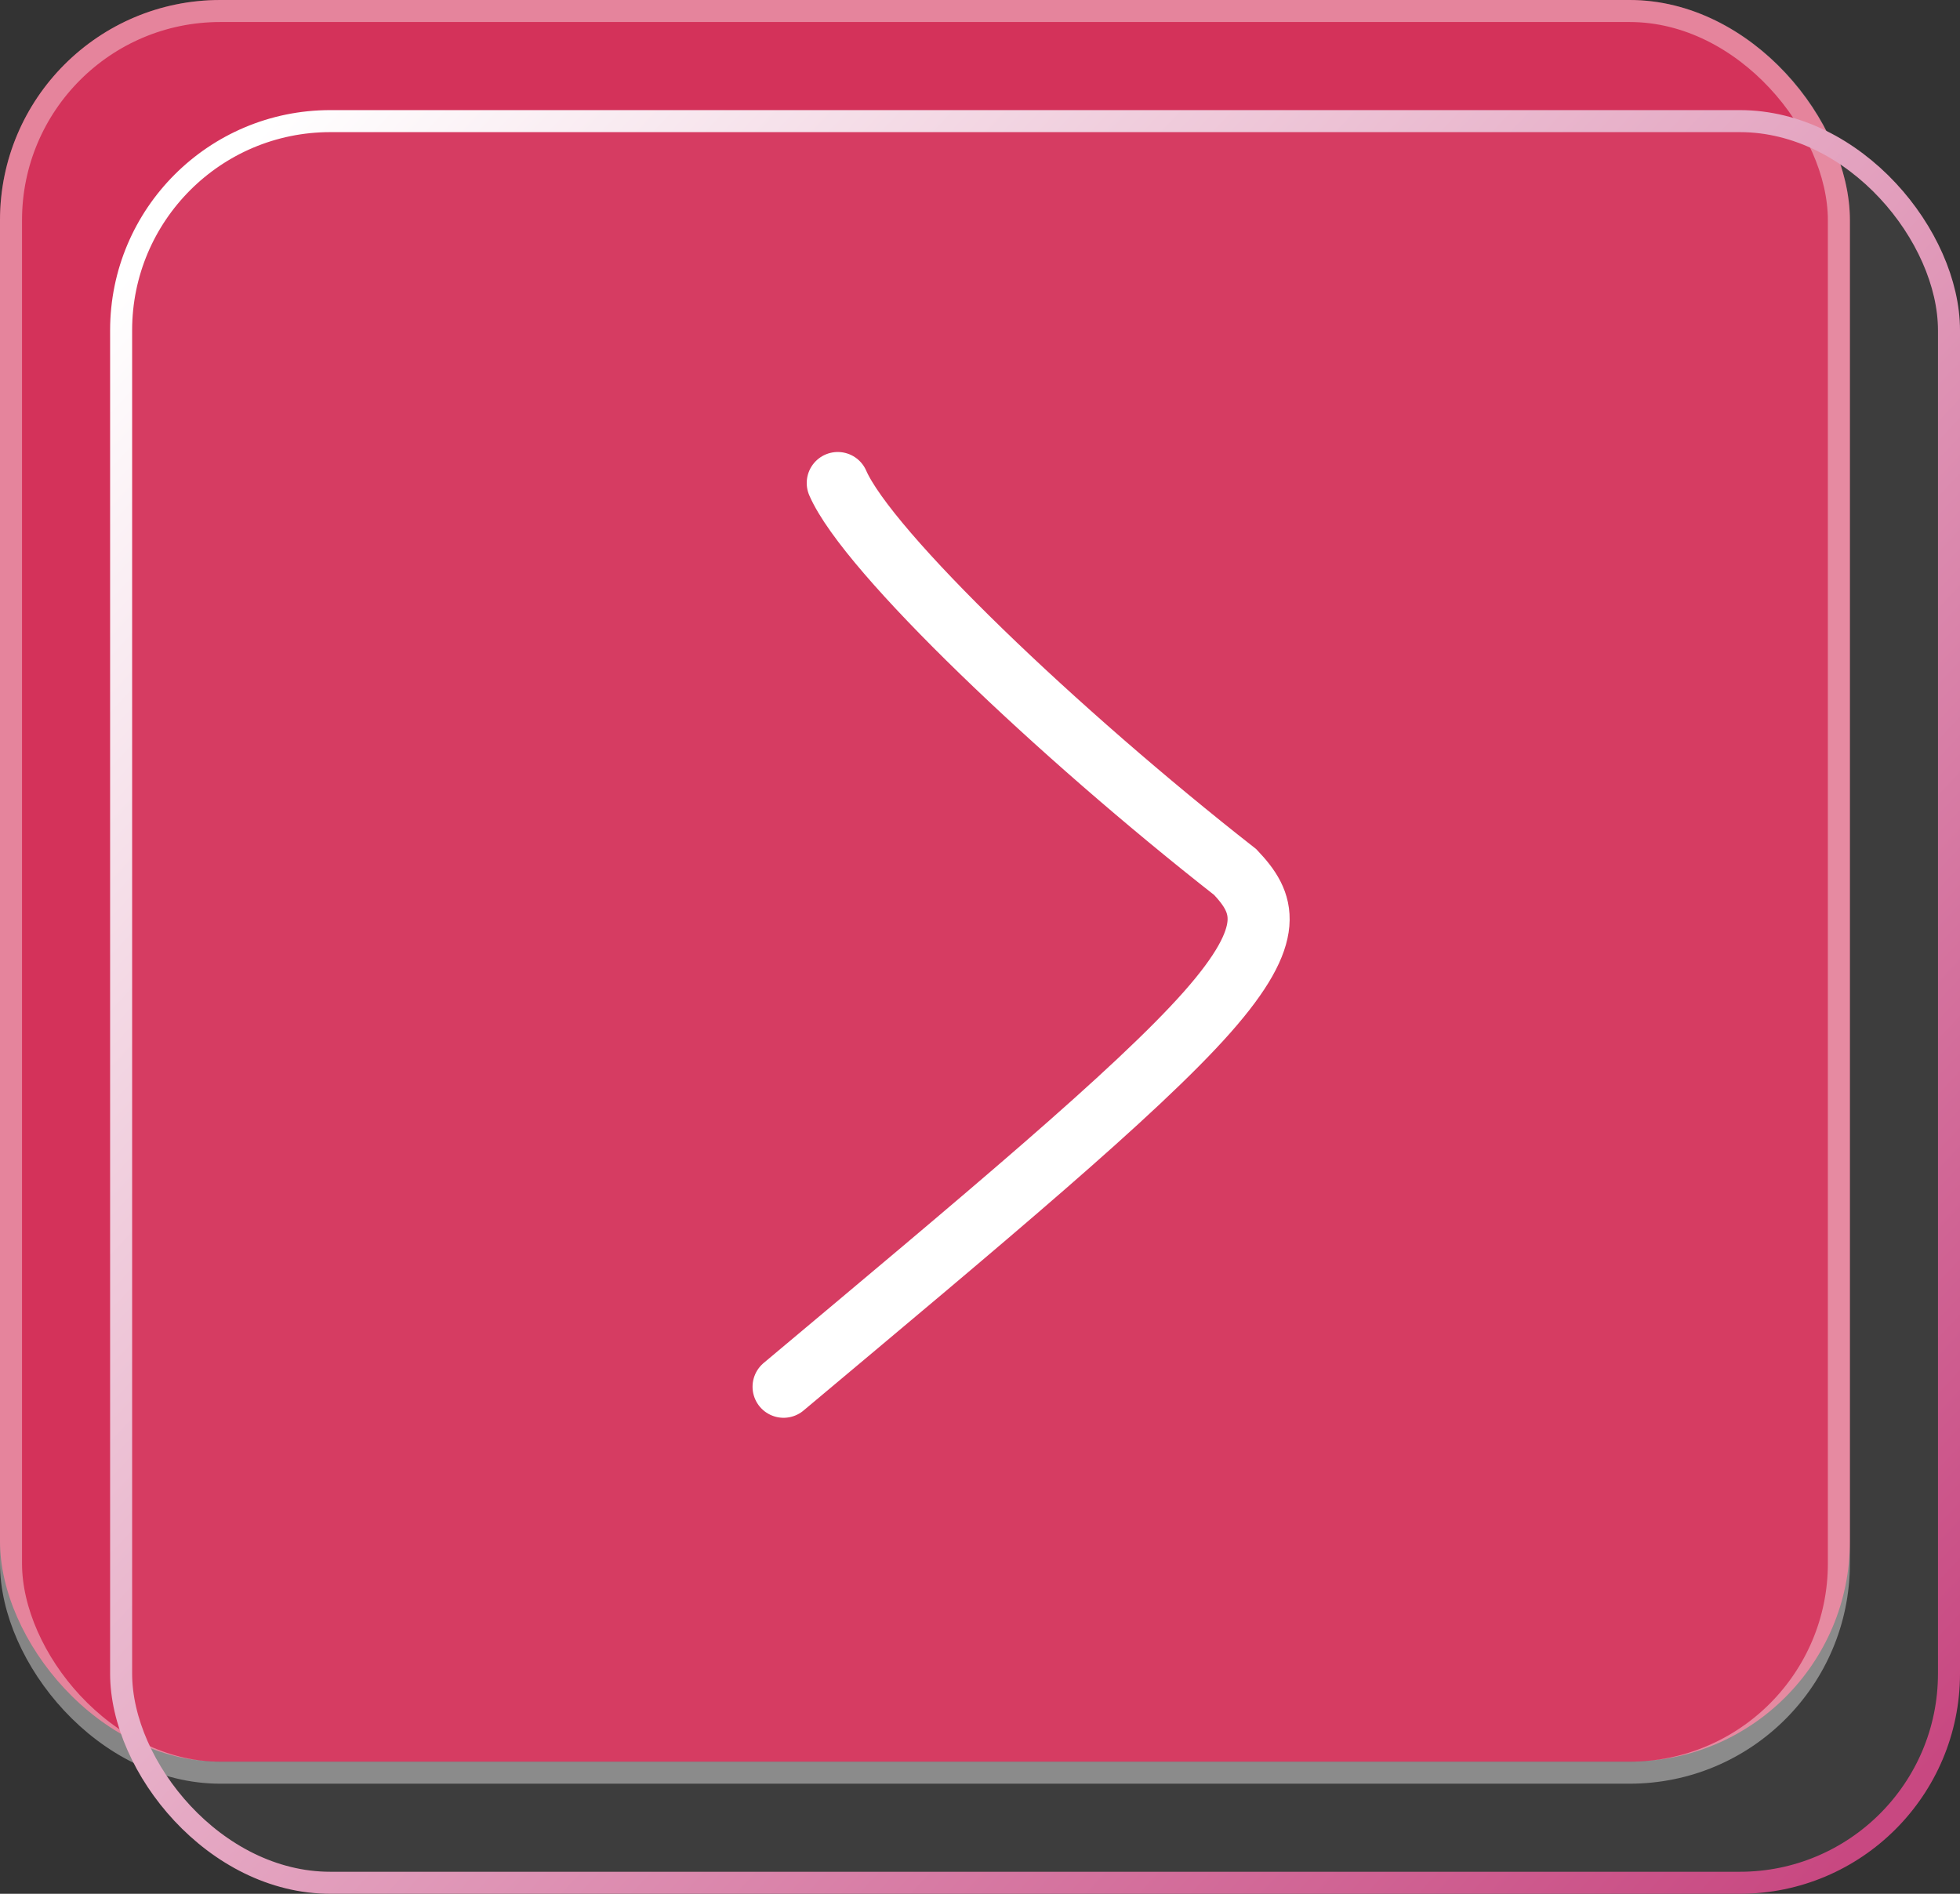
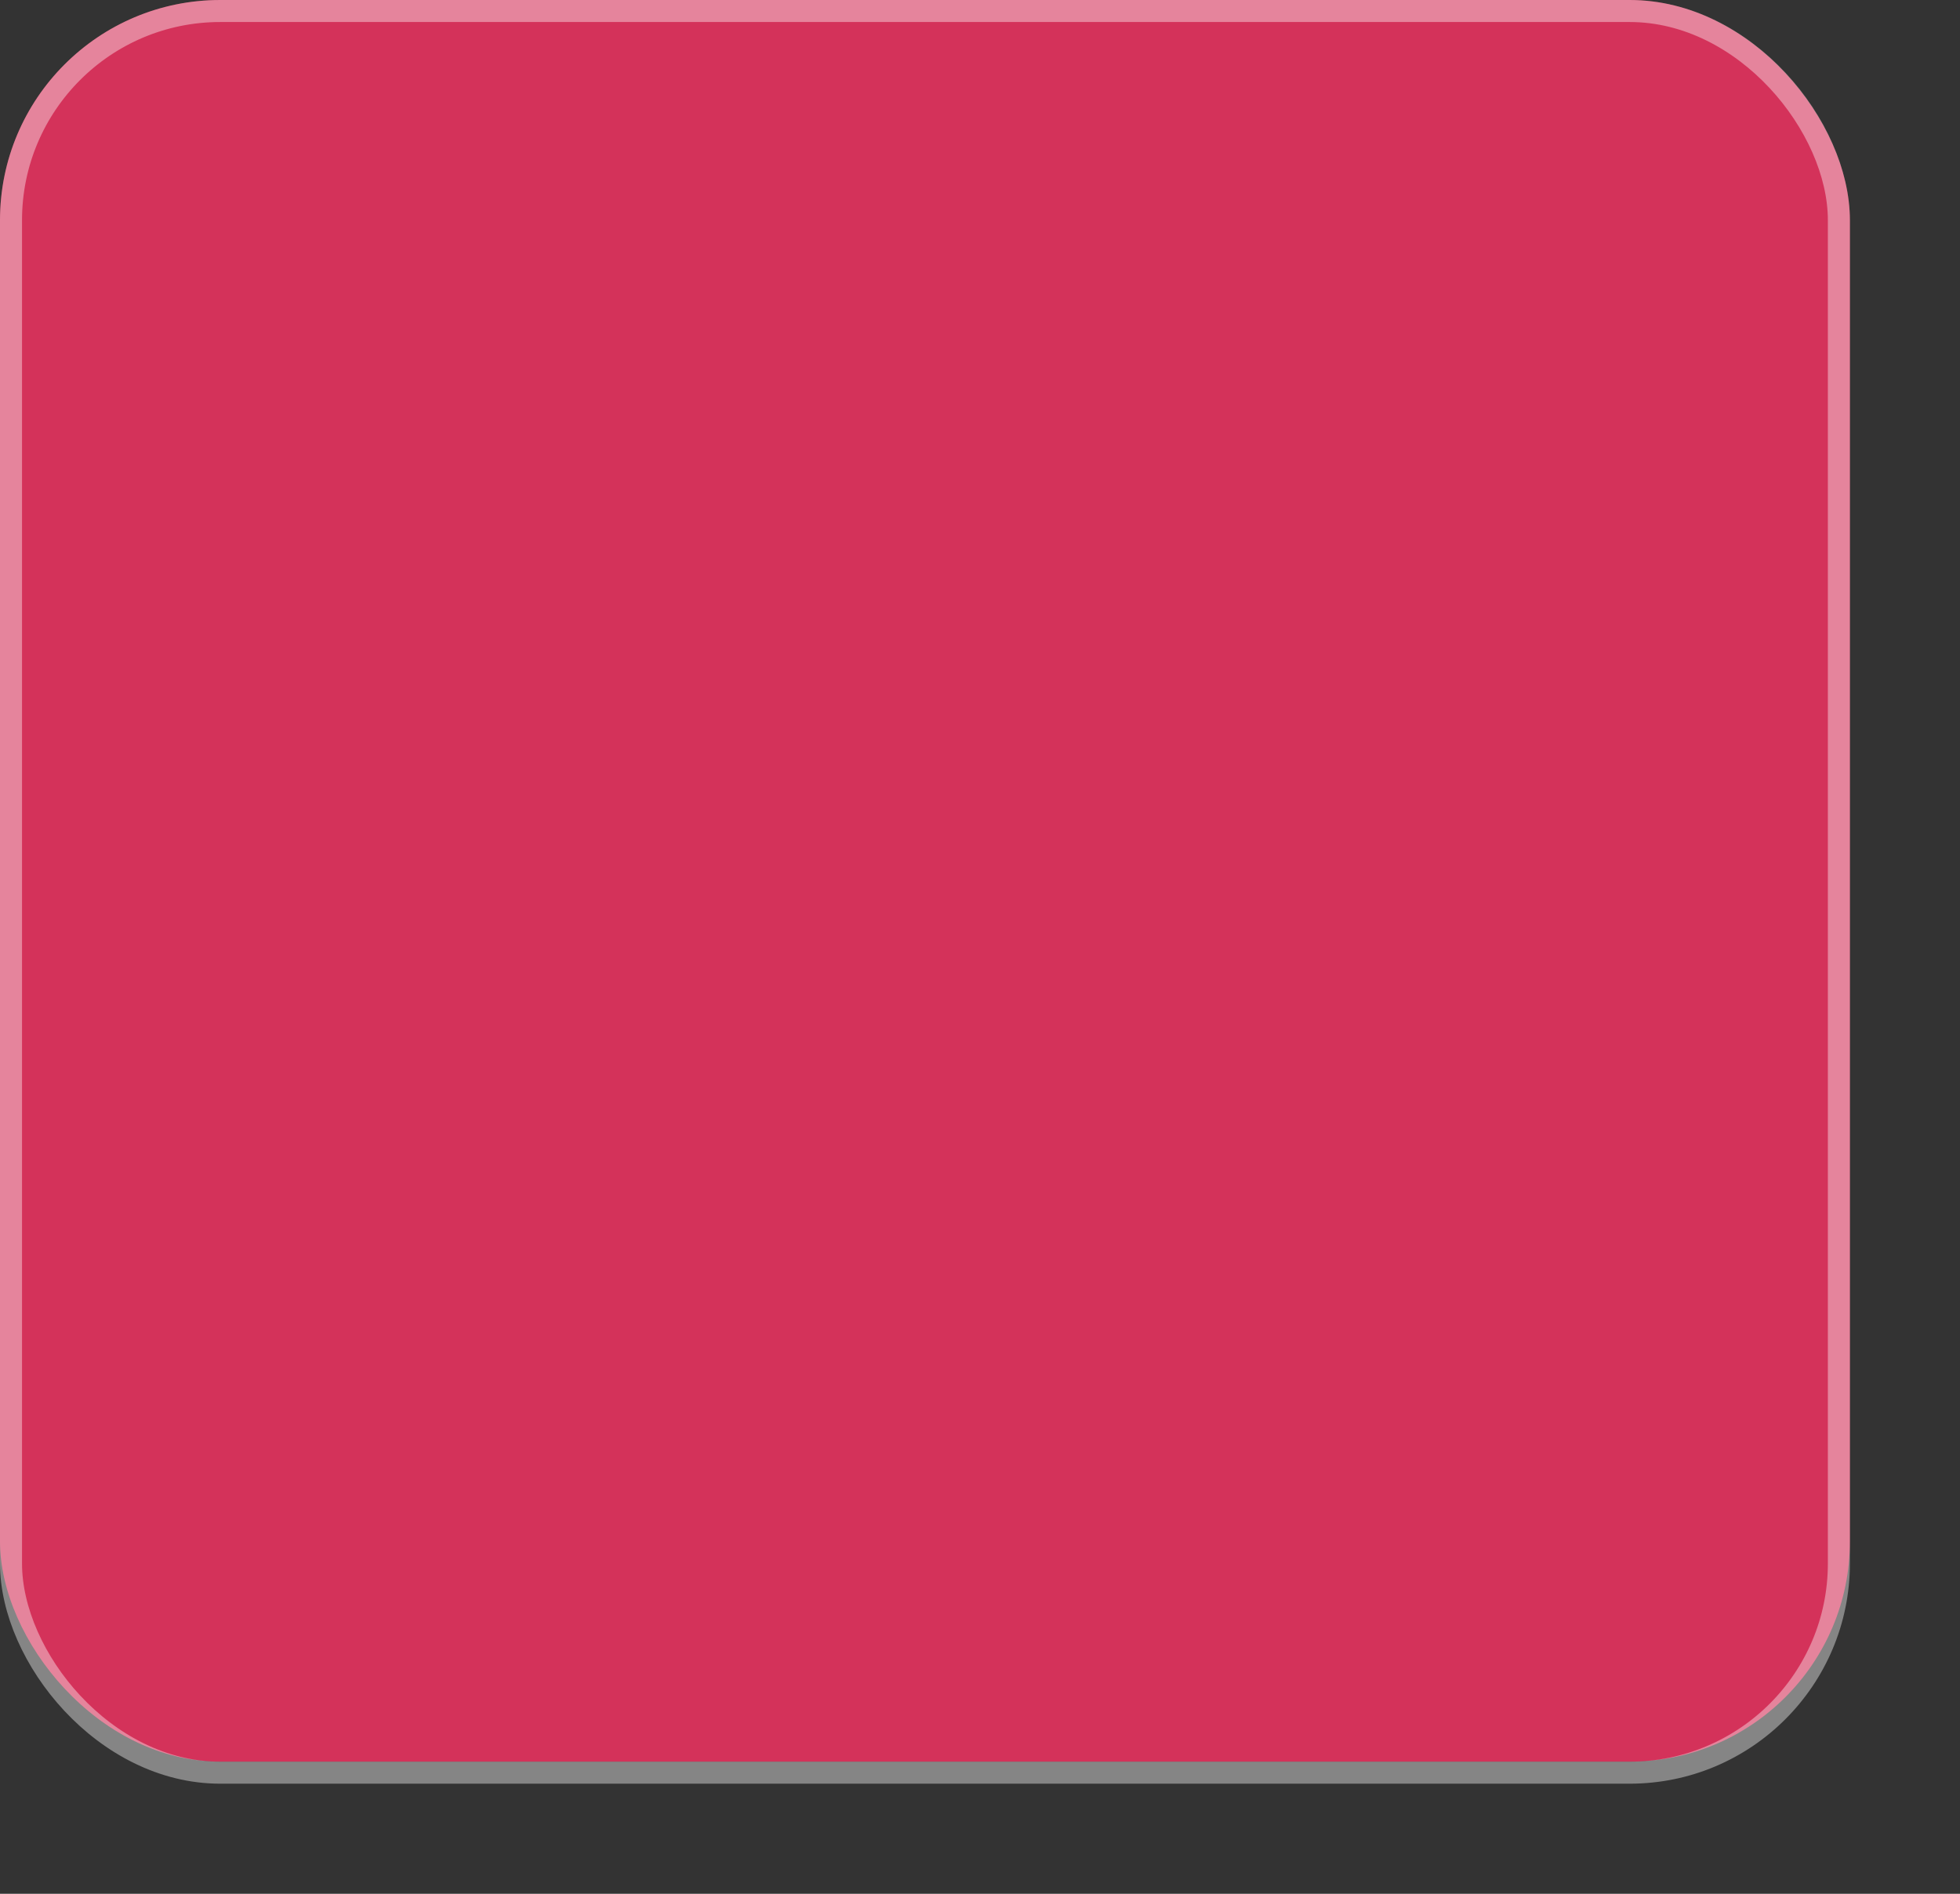
<svg xmlns="http://www.w3.org/2000/svg" width="89" height="86" viewBox="0 0 89 86" fill="none">
  <rect x="0" y="0" width="89" height="86" fill="#333333" stroke="none" />
  <rect data-figma-bg-blur-radius="6" width="84" height="80" rx="10" fill="#FC3264" fill-opacity="0.8" />
  <rect data-figma-bg-blur-radius="6" x="0.5" y="0.5" width="83" height="80" rx="9.5" stroke="white" stroke-opacity="0.4" />
-   <rect data-figma-bg-blur-radius="3" x="5.5" y="5.5" width="83" height="80" rx="9.5" fill="white" fill-opacity="0.05" stroke="url(#paint0_linear_627_37)" />
-   <path d="M38.041 21.935C39.405 25.063 48.037 33.297 56.089 39.602C57.395 40.985 58.019 42.339 54.816 45.964C51.612 49.589 44.563 55.443 35.581 62.975" stroke="white" stroke-width="2.818" stroke-linecap="round" />
  <defs>
    <clipPath id="bgblur_0_627_37_clip_path" transform="translate(6 6)">
-       <rect width="84" height="80" rx="10" />
-     </clipPath>
+       </clipPath>
    <clipPath id="bgblur_1_627_37_clip_path" transform="translate(-2 -2)">
-       <rect x="5.5" y="5.5" width="83" height="80" rx="9.5" />
-     </clipPath>
+       </clipPath>
    <linearGradient id="paint0_linear_627_37" x1="8.5" y1="9.5" x2="86" y2="82" gradientUnits="userSpaceOnUse">
      <stop stop-color="white" />
      <stop offset="1" stop-color="#C84881" />
    </linearGradient>
  </defs>
</svg>